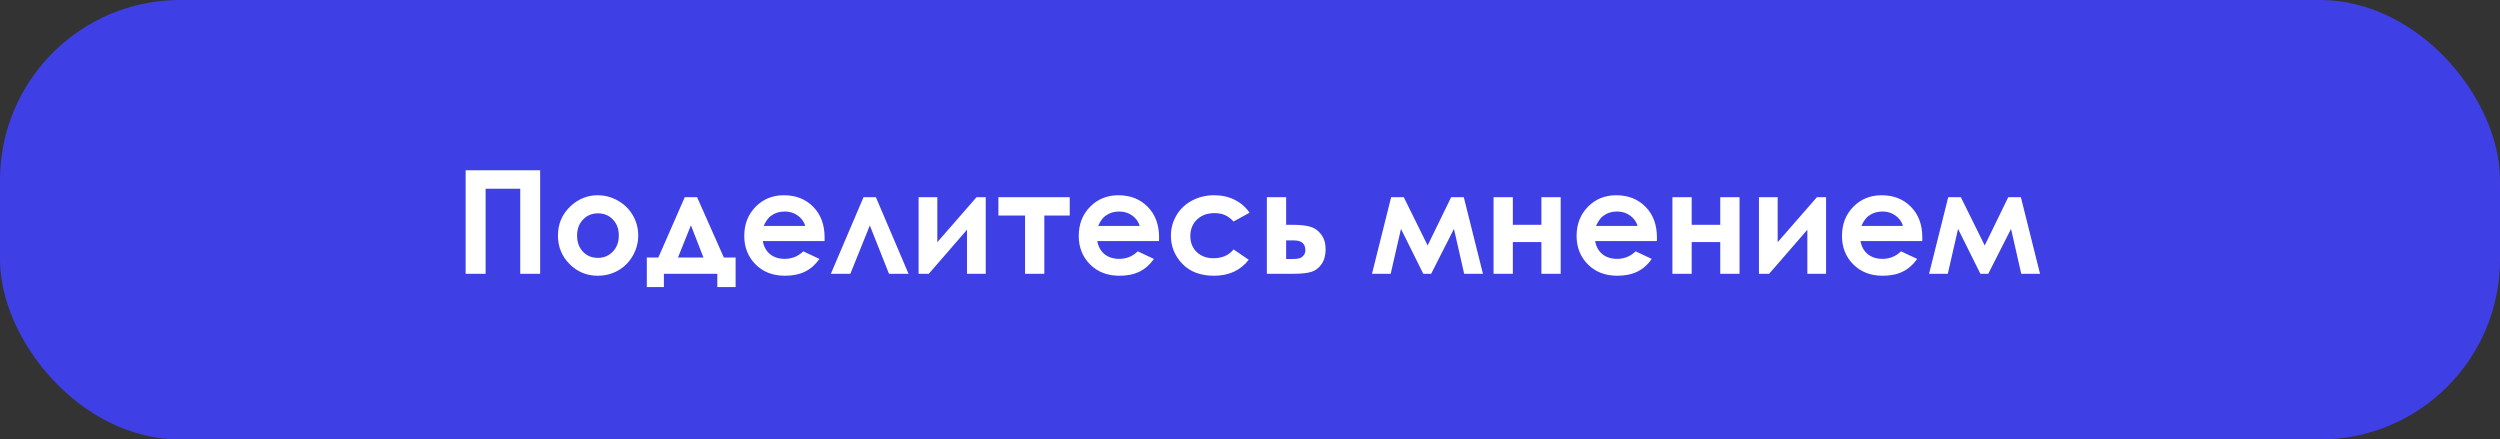
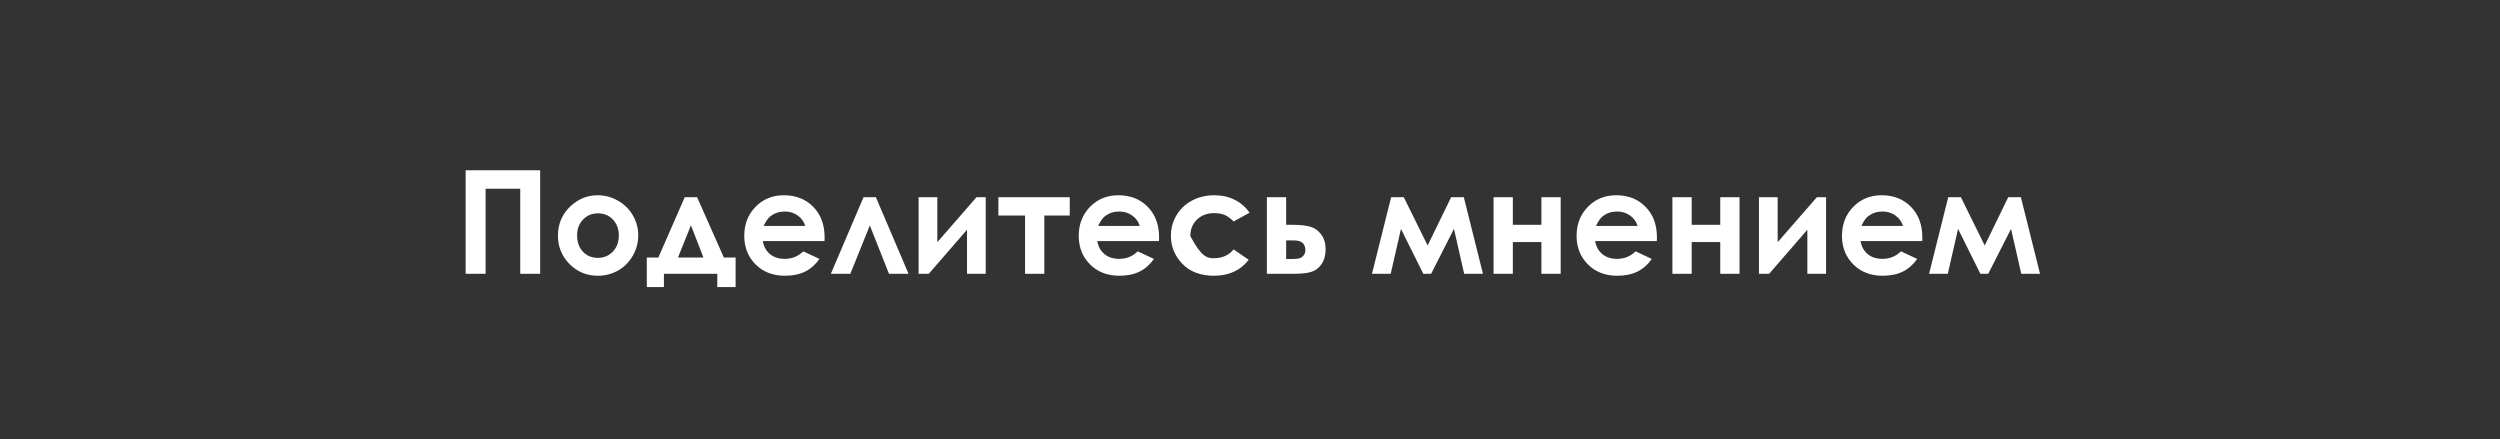
<svg xmlns="http://www.w3.org/2000/svg" width="347" height="61" viewBox="0 0 347 61" fill="none">
  <rect x="0" y="0" width="347" height="61" fill="#333333" stroke="none" />
-   <rect width="347" height="61" rx="25" fill="#3F3FE6" />
-   <path d="M64.631 23.635H74.973V38H72.209V26.193H67.404V38H64.631V23.635ZM82.951 27.102C83.954 27.102 84.894 27.352 85.773 27.854C86.659 28.355 87.349 29.035 87.844 29.895C88.338 30.754 88.586 31.682 88.586 32.678C88.586 33.68 88.335 34.618 87.834 35.49C87.339 36.363 86.662 37.046 85.803 37.541C84.943 38.029 83.996 38.273 82.961 38.273C81.438 38.273 80.135 37.733 79.055 36.652C77.981 35.565 77.443 34.247 77.443 32.697C77.443 31.037 78.052 29.654 79.269 28.547C80.337 27.583 81.564 27.102 82.951 27.102ZM82.99 29.611C82.163 29.611 81.473 29.901 80.92 30.48C80.373 31.053 80.1 31.789 80.1 32.688C80.1 33.612 80.37 34.361 80.91 34.934C81.457 35.507 82.147 35.793 82.981 35.793C83.814 35.793 84.507 35.503 85.061 34.924C85.614 34.344 85.891 33.599 85.891 32.688C85.891 31.776 85.617 31.037 85.07 30.471C84.53 29.898 83.837 29.611 82.99 29.611ZM92.15 38V39.846H89.777V35.744H91.379L95.041 27.375H96.76L100.471 35.744H102.102V39.846H99.562V38H92.15ZM97.639 35.744L95.9 31.271L94.103 35.744H97.639ZM114.445 33.459H105.881C106.005 34.214 106.333 34.816 106.867 35.266C107.408 35.708 108.094 35.93 108.928 35.93C109.924 35.93 110.78 35.581 111.496 34.885L113.742 35.94C113.182 36.734 112.512 37.323 111.73 37.707C110.949 38.085 110.021 38.273 108.947 38.273C107.281 38.273 105.923 37.749 104.875 36.701C103.827 35.647 103.303 34.328 103.303 32.746C103.303 31.125 103.824 29.781 104.865 28.713C105.913 27.639 107.225 27.102 108.801 27.102C110.474 27.102 111.835 27.639 112.883 28.713C113.931 29.781 114.455 31.193 114.455 32.951L114.445 33.459ZM111.77 31.359C111.594 30.767 111.245 30.285 110.725 29.914C110.21 29.543 109.611 29.357 108.928 29.357C108.186 29.357 107.535 29.566 106.975 29.982C106.623 30.243 106.298 30.702 105.998 31.359H111.77ZM126.105 38H123.391L120.734 31.291L118.029 38H115.324L119.855 27.375H121.574L126.105 38ZM128.918 38H127.502V27.375H130.1V33.615L135.539 27.375H136.818V38H134.221V31.887L128.918 38ZM138.576 27.375H148.479V29.914H144.953V38H142.277V29.914H138.576V27.375ZM160.871 33.459H152.307C152.43 34.214 152.759 34.816 153.293 35.266C153.833 35.708 154.52 35.93 155.354 35.93C156.35 35.93 157.206 35.581 157.922 34.885L160.168 35.94C159.608 36.734 158.938 37.323 158.156 37.707C157.375 38.085 156.447 38.273 155.373 38.273C153.706 38.273 152.349 37.749 151.301 36.701C150.253 35.647 149.729 34.328 149.729 32.746C149.729 31.125 150.249 29.781 151.291 28.713C152.339 27.639 153.651 27.102 155.227 27.102C156.9 27.102 158.26 27.639 159.309 28.713C160.357 29.781 160.881 31.193 160.881 32.951L160.871 33.459ZM158.195 31.359C158.02 30.767 157.671 30.285 157.15 29.914C156.636 29.543 156.037 29.357 155.354 29.357C154.611 29.357 153.96 29.566 153.4 29.982C153.049 30.243 152.723 30.702 152.424 31.359H158.195ZM173.439 29.523L171.223 30.744C170.806 30.308 170.393 30.005 169.982 29.836C169.579 29.667 169.104 29.582 168.557 29.582C167.561 29.582 166.753 29.881 166.135 30.48C165.523 31.073 165.217 31.835 165.217 32.766C165.217 33.671 165.513 34.41 166.105 34.982C166.698 35.555 167.476 35.842 168.439 35.842C169.631 35.842 170.559 35.435 171.223 34.621L173.322 36.057C172.183 37.535 170.575 38.273 168.498 38.273C166.63 38.273 165.165 37.72 164.104 36.613C163.049 35.507 162.521 34.211 162.521 32.727C162.521 31.698 162.779 30.751 163.293 29.885C163.807 29.019 164.523 28.338 165.441 27.844C166.366 27.349 167.398 27.102 168.537 27.102C169.592 27.102 170.539 27.313 171.379 27.736C172.219 28.153 172.906 28.749 173.439 29.523ZM178.518 31.203H179.309C180.422 31.203 181.275 31.291 181.867 31.467C182.466 31.636 182.971 31.994 183.381 32.541C183.791 33.088 183.996 33.775 183.996 34.602C183.996 35.422 183.811 36.105 183.439 36.652C183.068 37.193 182.593 37.554 182.014 37.736C181.441 37.912 180.633 38 179.592 38H175.842V27.375H178.518V31.203ZM178.518 35.949H179.328C179.81 35.949 180.158 35.917 180.373 35.852C180.588 35.78 180.777 35.647 180.939 35.451C181.102 35.256 181.184 35.018 181.184 34.738C181.184 33.827 180.663 33.371 179.621 33.371H178.518V35.949ZM198.156 34.074L201.418 27.375H203.176L205.832 38H203.225L201.809 31.77L198.645 38H197.551L194.455 31.77L193.029 38H190.432L193.088 27.375H194.846L198.156 34.074ZM209.982 31.203H213.947V27.375H216.623V38H213.947V33.596H209.982V38H207.307V27.375H209.982V31.203ZM229.973 33.459H221.408C221.532 34.214 221.861 34.816 222.395 35.266C222.935 35.708 223.622 35.93 224.455 35.93C225.451 35.93 226.307 35.581 227.023 34.885L229.27 35.94C228.71 36.734 228.039 37.323 227.258 37.707C226.477 38.085 225.549 38.273 224.475 38.273C222.808 38.273 221.451 37.749 220.402 36.701C219.354 35.647 218.83 34.328 218.83 32.746C218.83 31.125 219.351 29.781 220.393 28.713C221.441 27.639 222.753 27.102 224.328 27.102C226.001 27.102 227.362 27.639 228.41 28.713C229.458 29.781 229.982 31.193 229.982 32.951L229.973 33.459ZM227.297 31.359C227.121 30.767 226.773 30.285 226.252 29.914C225.738 29.543 225.139 29.357 224.455 29.357C223.713 29.357 223.062 29.566 222.502 29.982C222.15 30.243 221.825 30.702 221.525 31.359H227.297ZM234.807 31.203H238.771V27.375H241.447V38H238.771V33.596H234.807V38H232.131V27.375H234.807V31.203ZM245.559 38H244.143V27.375H246.74V33.615L252.18 27.375H253.459V38H250.861V31.887L245.559 38ZM266.809 33.459H258.244C258.368 34.214 258.697 34.816 259.23 35.266C259.771 35.708 260.458 35.93 261.291 35.93C262.287 35.93 263.143 35.581 263.859 34.885L266.105 35.94C265.546 36.734 264.875 37.323 264.094 37.707C263.312 38.085 262.385 38.273 261.311 38.273C259.644 38.273 258.286 37.749 257.238 36.701C256.19 35.647 255.666 34.328 255.666 32.746C255.666 31.125 256.187 29.781 257.229 28.713C258.277 27.639 259.589 27.102 261.164 27.102C262.837 27.102 264.198 27.639 265.246 28.713C266.294 29.781 266.818 31.193 266.818 32.951L266.809 33.459ZM264.133 31.359C263.957 30.767 263.609 30.285 263.088 29.914C262.574 29.543 261.975 29.357 261.291 29.357C260.549 29.357 259.898 29.566 259.338 29.982C258.986 30.243 258.661 30.702 258.361 31.359H264.133ZM275.48 34.074L278.742 27.375H280.5L283.156 38H280.549L279.133 31.77L275.969 38H274.875L271.779 31.77L270.354 38H267.756L270.412 27.375H272.17L275.48 34.074Z" fill="white" />
+   <path d="M64.631 23.635H74.973V38H72.209V26.193H67.404V38H64.631V23.635ZM82.951 27.102C83.954 27.102 84.894 27.352 85.773 27.854C86.659 28.355 87.349 29.035 87.844 29.895C88.338 30.754 88.586 31.682 88.586 32.678C88.586 33.68 88.335 34.618 87.834 35.49C87.339 36.363 86.662 37.046 85.803 37.541C84.943 38.029 83.996 38.273 82.961 38.273C81.438 38.273 80.135 37.733 79.055 36.652C77.981 35.565 77.443 34.247 77.443 32.697C77.443 31.037 78.052 29.654 79.269 28.547C80.337 27.583 81.564 27.102 82.951 27.102ZM82.99 29.611C82.163 29.611 81.473 29.901 80.92 30.48C80.373 31.053 80.1 31.789 80.1 32.688C80.1 33.612 80.37 34.361 80.91 34.934C81.457 35.507 82.147 35.793 82.981 35.793C83.814 35.793 84.507 35.503 85.061 34.924C85.614 34.344 85.891 33.599 85.891 32.688C85.891 31.776 85.617 31.037 85.07 30.471C84.53 29.898 83.837 29.611 82.99 29.611ZM92.15 38V39.846H89.777V35.744H91.379L95.041 27.375H96.76L100.471 35.744H102.102V39.846H99.562V38H92.15ZM97.639 35.744L95.9 31.271L94.103 35.744H97.639ZM114.445 33.459H105.881C106.005 34.214 106.333 34.816 106.867 35.266C107.408 35.708 108.094 35.93 108.928 35.93C109.924 35.93 110.78 35.581 111.496 34.885L113.742 35.94C113.182 36.734 112.512 37.323 111.73 37.707C110.949 38.085 110.021 38.273 108.947 38.273C107.281 38.273 105.923 37.749 104.875 36.701C103.827 35.647 103.303 34.328 103.303 32.746C103.303 31.125 103.824 29.781 104.865 28.713C105.913 27.639 107.225 27.102 108.801 27.102C110.474 27.102 111.835 27.639 112.883 28.713C113.931 29.781 114.455 31.193 114.455 32.951L114.445 33.459ZM111.77 31.359C111.594 30.767 111.245 30.285 110.725 29.914C110.21 29.543 109.611 29.357 108.928 29.357C108.186 29.357 107.535 29.566 106.975 29.982C106.623 30.243 106.298 30.702 105.998 31.359H111.77ZM126.105 38H123.391L120.734 31.291L118.029 38H115.324L119.855 27.375H121.574L126.105 38ZM128.918 38H127.502V27.375H130.1V33.615L135.539 27.375H136.818V38H134.221V31.887L128.918 38ZM138.576 27.375H148.479V29.914H144.953V38H142.277V29.914H138.576V27.375ZM160.871 33.459H152.307C152.43 34.214 152.759 34.816 153.293 35.266C153.833 35.708 154.52 35.93 155.354 35.93C156.35 35.93 157.206 35.581 157.922 34.885L160.168 35.94C159.608 36.734 158.938 37.323 158.156 37.707C157.375 38.085 156.447 38.273 155.373 38.273C153.706 38.273 152.349 37.749 151.301 36.701C150.253 35.647 149.729 34.328 149.729 32.746C149.729 31.125 150.249 29.781 151.291 28.713C152.339 27.639 153.651 27.102 155.227 27.102C156.9 27.102 158.26 27.639 159.309 28.713C160.357 29.781 160.881 31.193 160.881 32.951L160.871 33.459ZM158.195 31.359C158.02 30.767 157.671 30.285 157.15 29.914C156.636 29.543 156.037 29.357 155.354 29.357C154.611 29.357 153.96 29.566 153.4 29.982C153.049 30.243 152.723 30.702 152.424 31.359H158.195ZM173.439 29.523L171.223 30.744C170.806 30.308 170.393 30.005 169.982 29.836C169.579 29.667 169.104 29.582 168.557 29.582C167.561 29.582 166.753 29.881 166.135 30.48C165.523 31.073 165.217 31.835 165.217 32.766C166.698 35.555 167.476 35.842 168.439 35.842C169.631 35.842 170.559 35.435 171.223 34.621L173.322 36.057C172.183 37.535 170.575 38.273 168.498 38.273C166.63 38.273 165.165 37.72 164.104 36.613C163.049 35.507 162.521 34.211 162.521 32.727C162.521 31.698 162.779 30.751 163.293 29.885C163.807 29.019 164.523 28.338 165.441 27.844C166.366 27.349 167.398 27.102 168.537 27.102C169.592 27.102 170.539 27.313 171.379 27.736C172.219 28.153 172.906 28.749 173.439 29.523ZM178.518 31.203H179.309C180.422 31.203 181.275 31.291 181.867 31.467C182.466 31.636 182.971 31.994 183.381 32.541C183.791 33.088 183.996 33.775 183.996 34.602C183.996 35.422 183.811 36.105 183.439 36.652C183.068 37.193 182.593 37.554 182.014 37.736C181.441 37.912 180.633 38 179.592 38H175.842V27.375H178.518V31.203ZM178.518 35.949H179.328C179.81 35.949 180.158 35.917 180.373 35.852C180.588 35.78 180.777 35.647 180.939 35.451C181.102 35.256 181.184 35.018 181.184 34.738C181.184 33.827 180.663 33.371 179.621 33.371H178.518V35.949ZM198.156 34.074L201.418 27.375H203.176L205.832 38H203.225L201.809 31.77L198.645 38H197.551L194.455 31.77L193.029 38H190.432L193.088 27.375H194.846L198.156 34.074ZM209.982 31.203H213.947V27.375H216.623V38H213.947V33.596H209.982V38H207.307V27.375H209.982V31.203ZM229.973 33.459H221.408C221.532 34.214 221.861 34.816 222.395 35.266C222.935 35.708 223.622 35.93 224.455 35.93C225.451 35.93 226.307 35.581 227.023 34.885L229.27 35.94C228.71 36.734 228.039 37.323 227.258 37.707C226.477 38.085 225.549 38.273 224.475 38.273C222.808 38.273 221.451 37.749 220.402 36.701C219.354 35.647 218.83 34.328 218.83 32.746C218.83 31.125 219.351 29.781 220.393 28.713C221.441 27.639 222.753 27.102 224.328 27.102C226.001 27.102 227.362 27.639 228.41 28.713C229.458 29.781 229.982 31.193 229.982 32.951L229.973 33.459ZM227.297 31.359C227.121 30.767 226.773 30.285 226.252 29.914C225.738 29.543 225.139 29.357 224.455 29.357C223.713 29.357 223.062 29.566 222.502 29.982C222.15 30.243 221.825 30.702 221.525 31.359H227.297ZM234.807 31.203H238.771V27.375H241.447V38H238.771V33.596H234.807V38H232.131V27.375H234.807V31.203ZM245.559 38H244.143V27.375H246.74V33.615L252.18 27.375H253.459V38H250.861V31.887L245.559 38ZM266.809 33.459H258.244C258.368 34.214 258.697 34.816 259.23 35.266C259.771 35.708 260.458 35.93 261.291 35.93C262.287 35.93 263.143 35.581 263.859 34.885L266.105 35.94C265.546 36.734 264.875 37.323 264.094 37.707C263.312 38.085 262.385 38.273 261.311 38.273C259.644 38.273 258.286 37.749 257.238 36.701C256.19 35.647 255.666 34.328 255.666 32.746C255.666 31.125 256.187 29.781 257.229 28.713C258.277 27.639 259.589 27.102 261.164 27.102C262.837 27.102 264.198 27.639 265.246 28.713C266.294 29.781 266.818 31.193 266.818 32.951L266.809 33.459ZM264.133 31.359C263.957 30.767 263.609 30.285 263.088 29.914C262.574 29.543 261.975 29.357 261.291 29.357C260.549 29.357 259.898 29.566 259.338 29.982C258.986 30.243 258.661 30.702 258.361 31.359H264.133ZM275.48 34.074L278.742 27.375H280.5L283.156 38H280.549L279.133 31.77L275.969 38H274.875L271.779 31.77L270.354 38H267.756L270.412 27.375H272.17L275.48 34.074Z" fill="white" />
</svg>